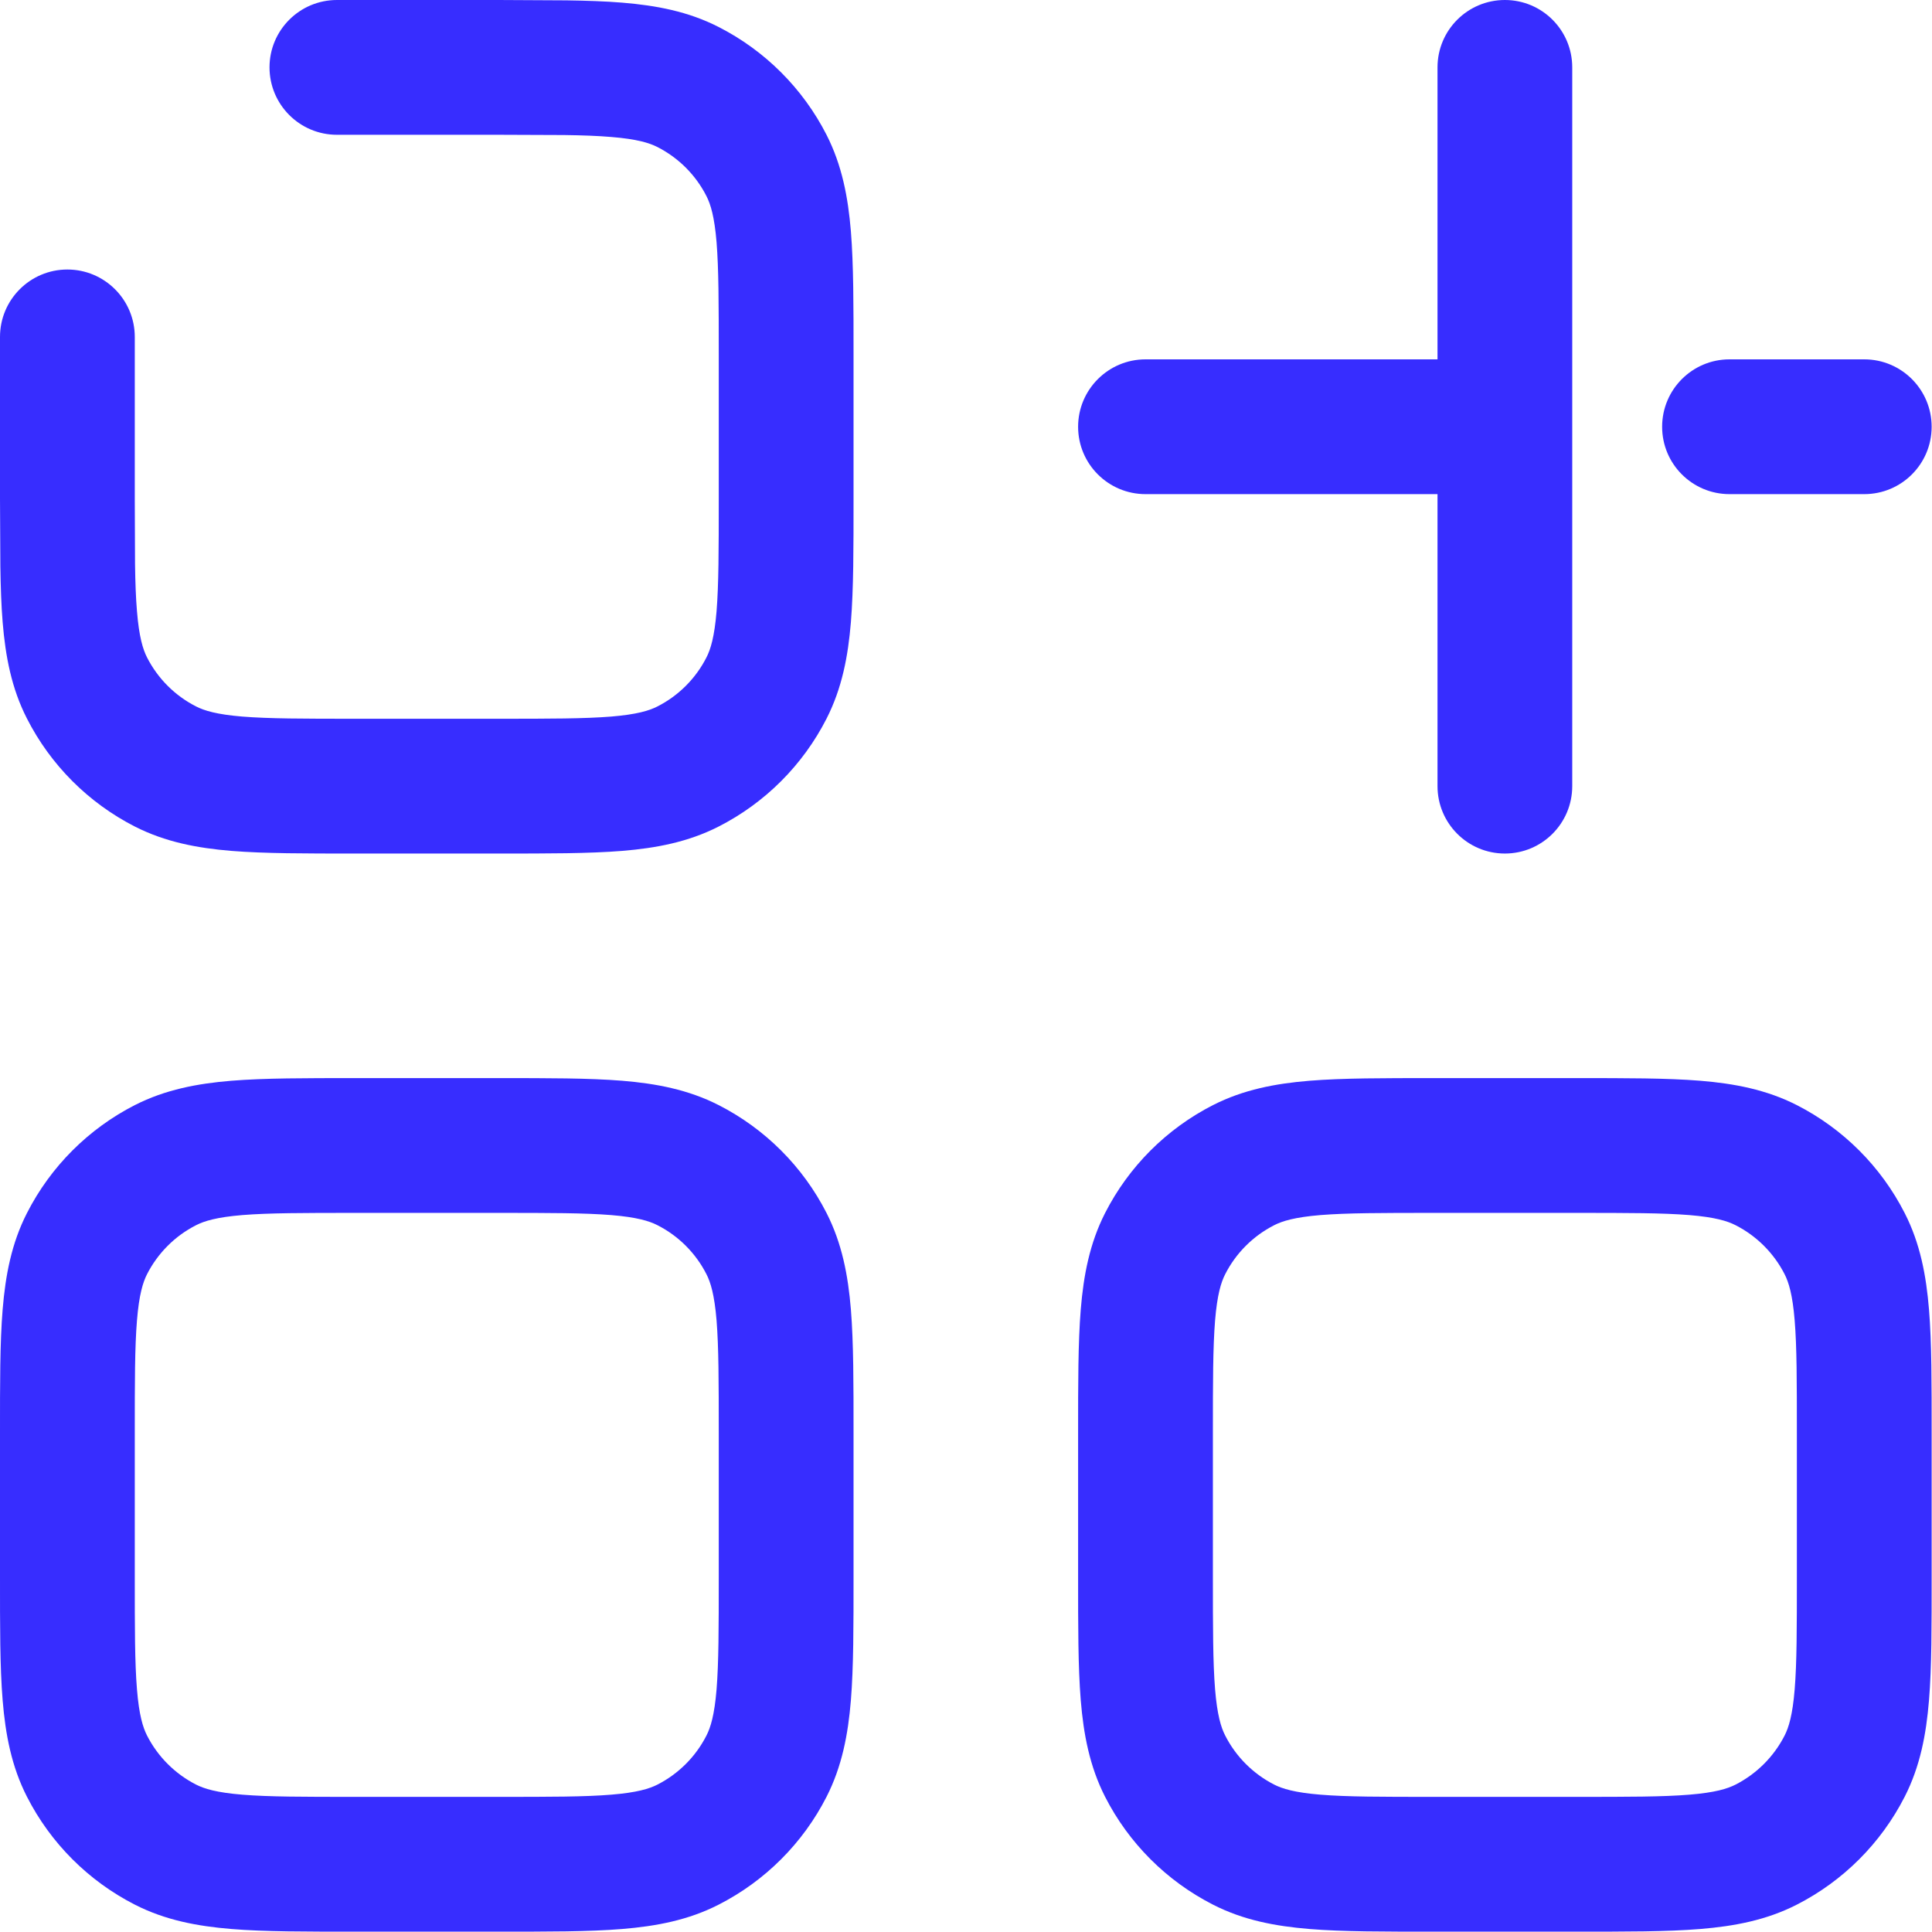
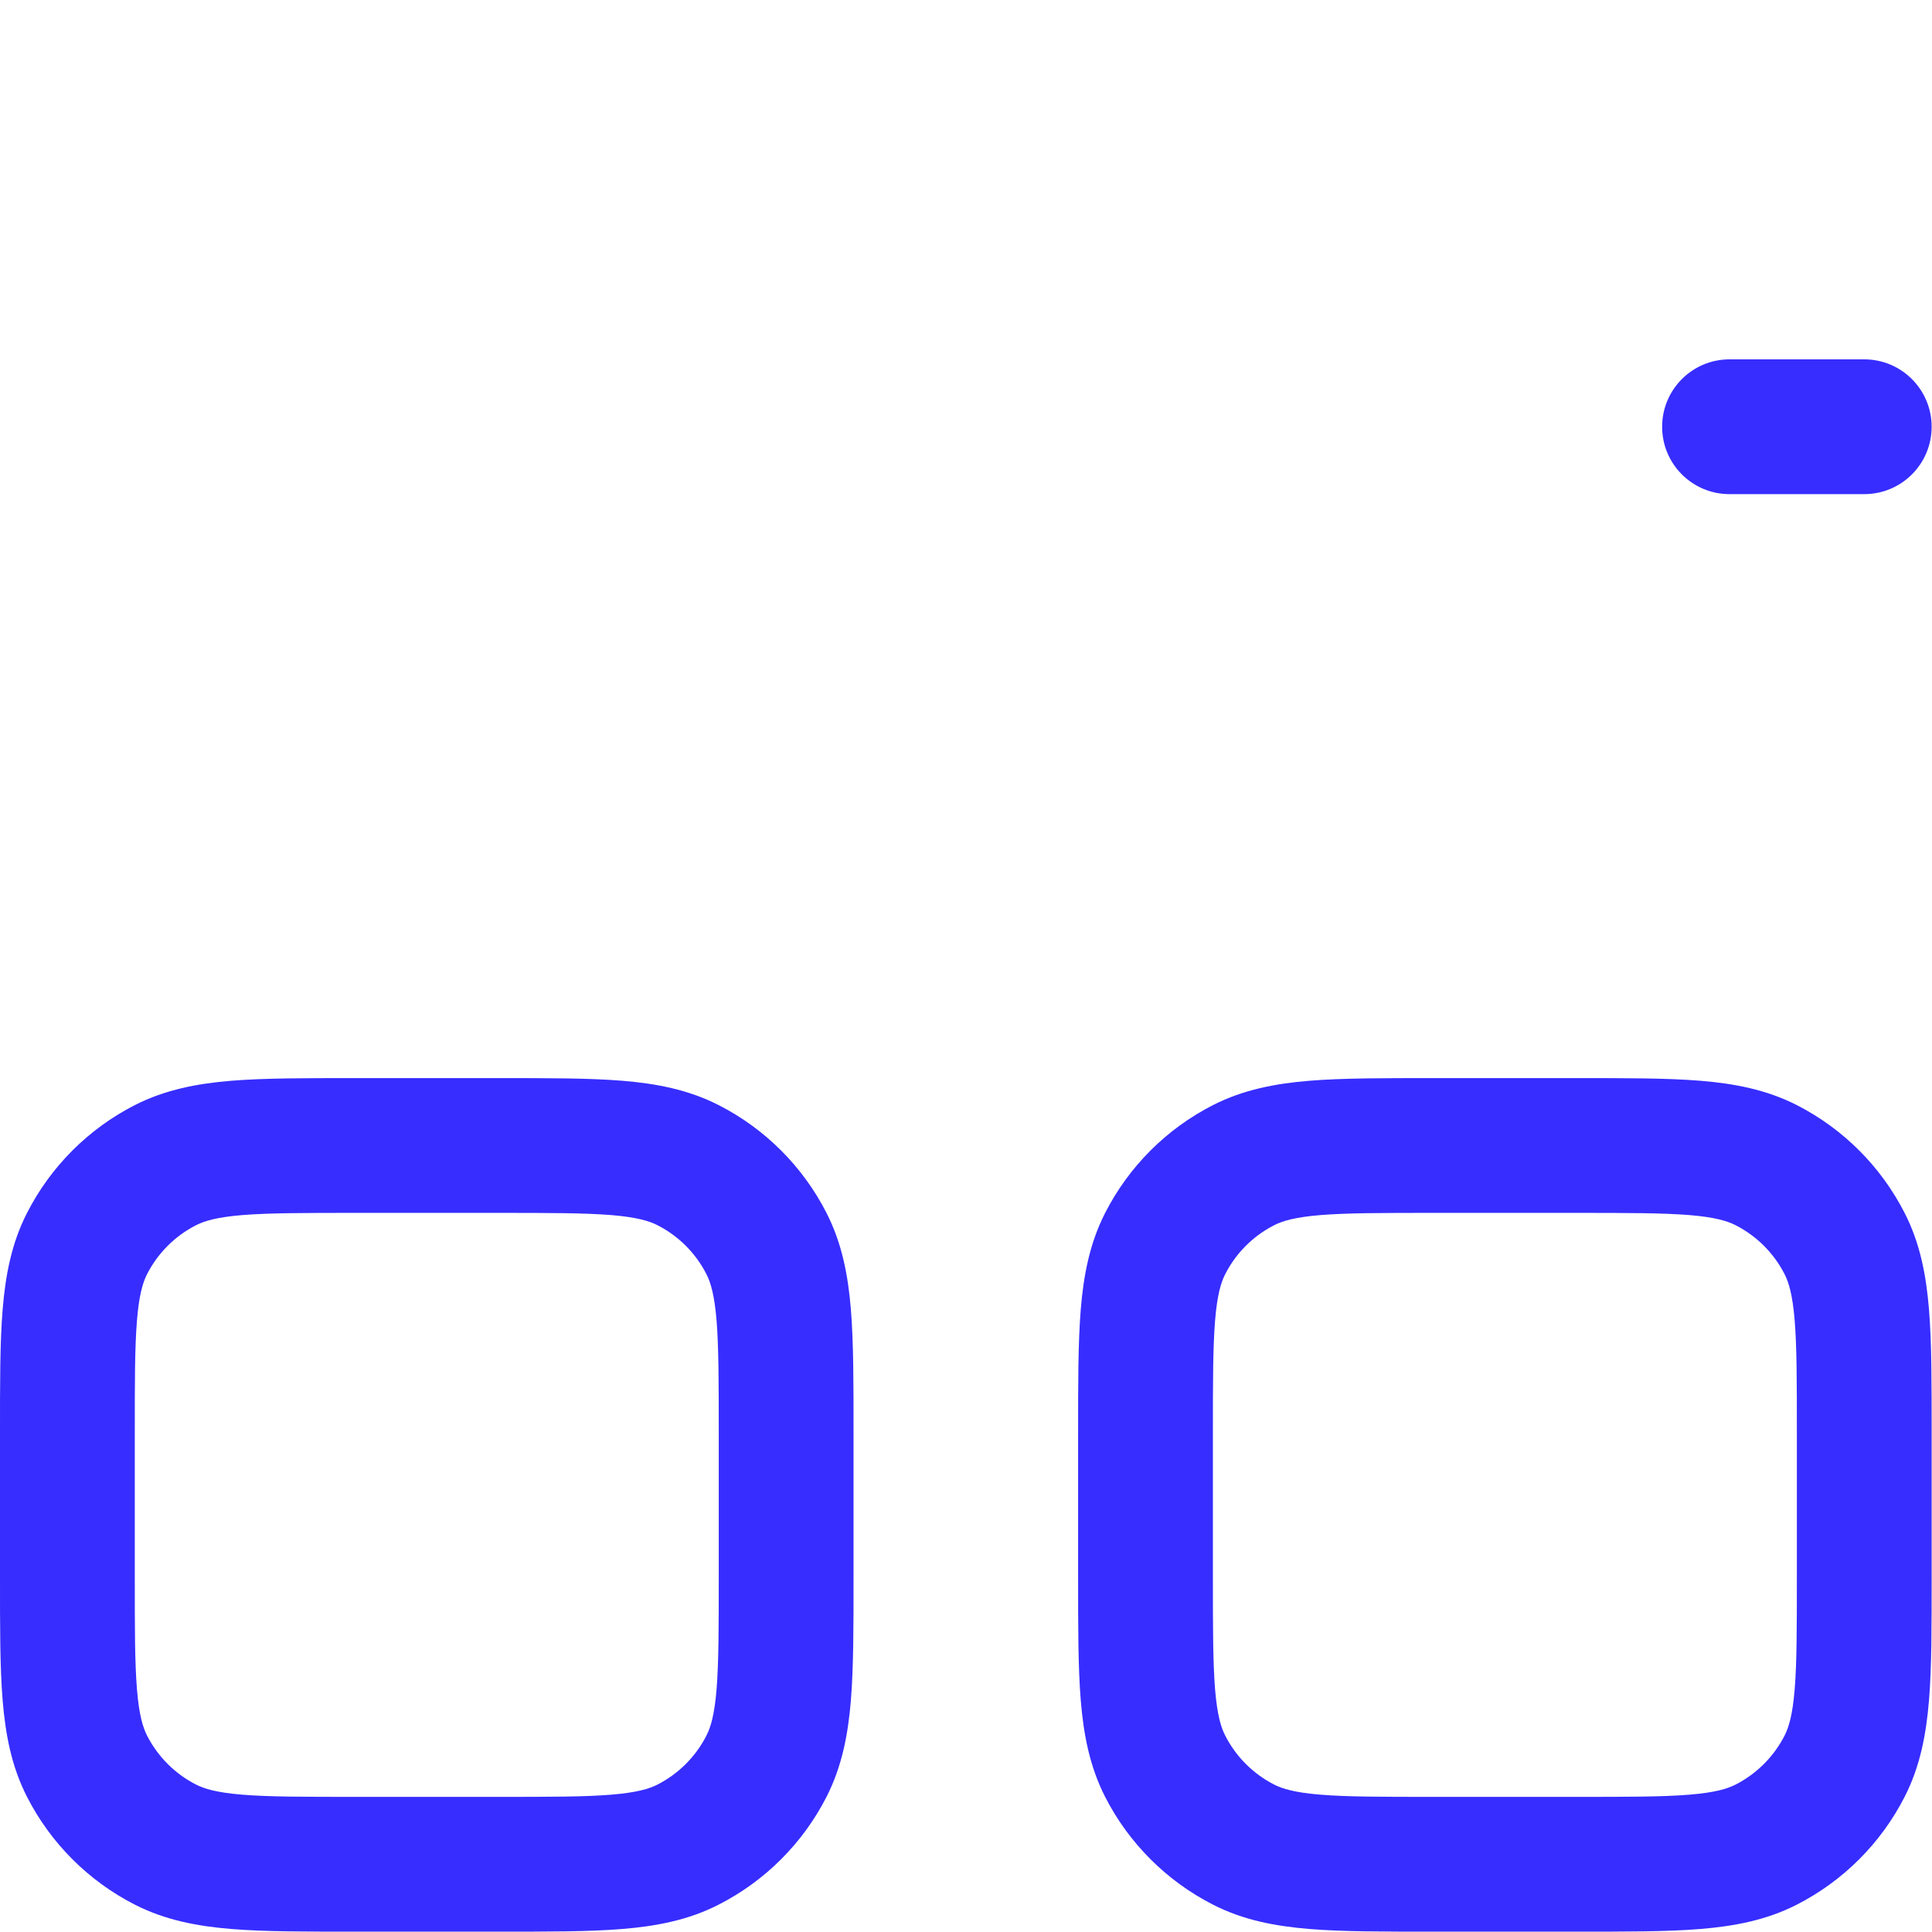
<svg xmlns="http://www.w3.org/2000/svg" fill="none" height="100%" overflow="visible" preserveAspectRatio="none" style="display: block;" viewBox="0 0 38 38" width="100%">
  <g id="Icon">
    <path clip-rule="evenodd" d="M9.807 21.205C10.775 21.205 11.581 21.204 12.237 21.257C12.908 21.312 13.538 21.432 14.133 21.735C15.048 22.201 15.792 22.945 16.258 23.86C16.561 24.455 16.681 25.085 16.736 25.756C16.789 26.412 16.788 27.218 16.788 28.186V31.012C16.788 31.98 16.789 32.786 16.736 33.442C16.681 34.113 16.561 34.743 16.258 35.339C15.792 36.253 15.048 36.997 14.133 37.463C13.538 37.767 12.908 37.886 12.237 37.941C11.581 37.995 10.775 37.993 9.807 37.993H6.98C6.013 37.993 5.207 37.995 4.551 37.941C3.88 37.886 3.25 37.767 2.654 37.463C1.74 36.997 0.996 36.253 0.53 35.339C0.226 34.743 0.107 34.113 0.052 33.442C-0.002 32.786 7.27559e-06 31.98 7.27559e-06 31.012V28.186C7.27138e-06 27.218 -0.002 26.412 0.052 25.756C0.107 25.085 0.226 24.455 0.53 23.86C0.996 22.945 1.74 22.201 2.654 21.735C3.25 21.432 3.88 21.312 4.551 21.257C5.207 21.204 6.013 21.205 6.98 21.205H9.807ZM6.98 23.856C5.969 23.856 5.289 23.857 4.766 23.899C4.259 23.941 4.017 24.016 3.857 24.098C3.441 24.309 3.104 24.647 2.892 25.062C2.811 25.222 2.735 25.465 2.694 25.972C2.651 26.495 2.651 27.174 2.651 28.186V31.012C2.651 32.024 2.651 32.704 2.694 33.227C2.735 33.734 2.811 33.976 2.892 34.136C3.104 34.551 3.441 34.889 3.857 35.101C4.017 35.182 4.259 35.258 4.766 35.299C5.289 35.342 5.969 35.342 6.98 35.342H9.807C10.819 35.342 11.498 35.342 12.021 35.299C12.528 35.258 12.771 35.182 12.931 35.101C13.346 34.889 13.684 34.551 13.895 34.136C13.977 33.976 14.052 33.734 14.094 33.227C14.136 32.704 14.137 32.024 14.137 31.012V28.186C14.137 27.174 14.136 26.495 14.094 25.972C14.052 25.465 13.977 25.222 13.895 25.062C13.684 24.647 13.346 24.309 12.931 24.098C12.771 24.016 12.528 23.941 12.021 23.899C11.498 23.857 10.819 23.856 9.807 23.856H6.98Z" fill="#372DFF" fill-rule="evenodd" />
    <path clip-rule="evenodd" d="M31.012 21.205C31.98 21.205 32.786 21.204 33.442 21.257C34.113 21.312 34.743 21.432 35.339 21.735C36.253 22.201 36.997 22.945 37.463 23.86C37.767 24.455 37.886 25.085 37.941 25.756C37.995 26.412 37.993 27.218 37.993 28.186V31.012C37.993 31.98 37.995 32.786 37.941 33.442C37.886 34.113 37.767 34.743 37.463 35.339C36.997 36.253 36.253 36.997 35.339 37.463C34.743 37.767 34.113 37.886 33.442 37.941C32.786 37.995 31.98 37.993 31.012 37.993H28.186C27.218 37.993 26.412 37.995 25.756 37.941C25.085 37.886 24.455 37.767 23.86 37.463C22.945 36.997 22.201 36.253 21.735 35.339C21.432 34.743 21.312 34.113 21.257 33.442C21.204 32.786 21.205 31.98 21.205 31.012V28.186C21.205 27.218 21.204 26.412 21.257 25.756C21.312 25.085 21.432 24.455 21.735 23.86C22.201 22.945 22.945 22.201 23.86 21.735C24.455 21.432 25.085 21.312 25.756 21.257C26.412 21.204 27.218 21.205 28.186 21.205H31.012ZM28.186 23.856C27.174 23.856 26.495 23.857 25.972 23.899C25.465 23.941 25.222 24.016 25.062 24.098C24.647 24.309 24.309 24.647 24.098 25.062C24.016 25.222 23.941 25.465 23.899 25.972C23.857 26.495 23.856 27.174 23.856 28.186V31.012C23.856 32.024 23.857 32.704 23.899 33.227C23.941 33.734 24.016 33.976 24.098 34.136C24.309 34.551 24.647 34.889 25.062 35.101C25.222 35.182 25.465 35.258 25.972 35.299C26.495 35.342 27.174 35.342 28.186 35.342H31.012C32.024 35.342 32.704 35.342 33.227 35.299C33.734 35.258 33.976 35.182 34.136 35.101C34.551 34.889 34.889 34.551 35.101 34.136C35.182 33.976 35.258 33.734 35.299 33.227C35.342 32.704 35.342 32.024 35.342 31.012V28.186C35.342 27.174 35.342 26.495 35.299 25.972C35.258 25.465 35.182 25.222 35.101 25.062C34.889 24.647 34.551 24.309 34.136 24.098C33.976 24.016 33.734 23.941 33.227 23.899C32.704 23.857 32.024 23.856 31.012 23.856H28.186Z" fill="#372DFF" fill-rule="evenodd" />
-     <path d="M11.139 0.007C11.544 0.013 11.909 0.025 12.237 0.052C12.908 0.107 13.538 0.226 14.133 0.53C15.048 0.996 15.792 1.74 16.258 2.654C16.561 3.25 16.681 3.88 16.736 4.551C16.789 5.206 16.788 6.013 16.788 6.98V9.807C16.788 10.775 16.789 11.581 16.736 12.237C16.681 12.908 16.561 13.538 16.258 14.133C15.792 15.048 15.048 15.792 14.133 16.258C13.538 16.561 12.908 16.681 12.237 16.736C11.581 16.789 10.775 16.788 9.807 16.788H6.98C6.013 16.788 5.207 16.789 4.551 16.736C3.88 16.681 3.25 16.561 2.654 16.258C1.74 15.792 0.996 15.048 0.53 14.133C0.226 13.538 0.107 12.908 0.052 12.237C0.025 11.909 0.013 11.544 0.007 11.139L7.27559e-06 9.807V6.627C9.49559e-06 5.895 0.593 5.301 1.325 5.301C2.057 5.301 2.651 5.895 2.651 6.627V9.807L2.656 11.098C2.661 11.459 2.672 11.76 2.694 12.021C2.735 12.528 2.811 12.771 2.892 12.931C3.104 13.346 3.441 13.684 3.857 13.895C4.017 13.977 4.259 14.052 4.766 14.094C5.289 14.136 5.969 14.137 6.98 14.137H9.807C10.819 14.137 11.498 14.136 12.021 14.094C12.528 14.052 12.771 13.977 12.931 13.895C13.346 13.684 13.684 13.346 13.895 12.931C13.977 12.771 14.052 12.528 14.094 12.021C14.136 11.498 14.137 10.819 14.137 9.807V6.98C14.137 5.969 14.136 5.289 14.094 4.766C14.052 4.259 13.977 4.017 13.895 3.857C13.684 3.441 13.346 3.104 12.931 2.892C12.771 2.811 12.528 2.735 12.021 2.694C11.76 2.672 11.459 2.661 11.098 2.656L9.807 2.651H6.627C5.895 2.651 5.301 2.057 5.301 1.325C5.301 0.593 5.895 2.22002e-06 6.627 0H9.807L11.139 0.007Z" fill="#372DFF" />
-     <path d="M29.599 0C30.331 0 30.924 0.593 30.924 1.325V15.462C30.924 16.194 30.331 16.788 29.599 16.788C28.867 16.788 28.274 16.194 28.274 15.462V9.719H22.531C21.799 9.719 21.205 9.126 21.205 8.394C21.205 7.662 21.799 7.068 22.531 7.068H28.274V1.325C28.274 0.593 28.867 1.82156e-06 29.599 0Z" fill="#372DFF" />
    <path d="M36.668 7.068C37.4 7.068 37.993 7.662 37.993 8.394C37.993 9.126 37.4 9.719 36.668 9.719H34.017C33.285 9.719 32.692 9.126 32.692 8.394C32.692 7.662 33.285 7.068 34.017 7.068H36.668Z" fill="#372DFF" />
  </g>
</svg>